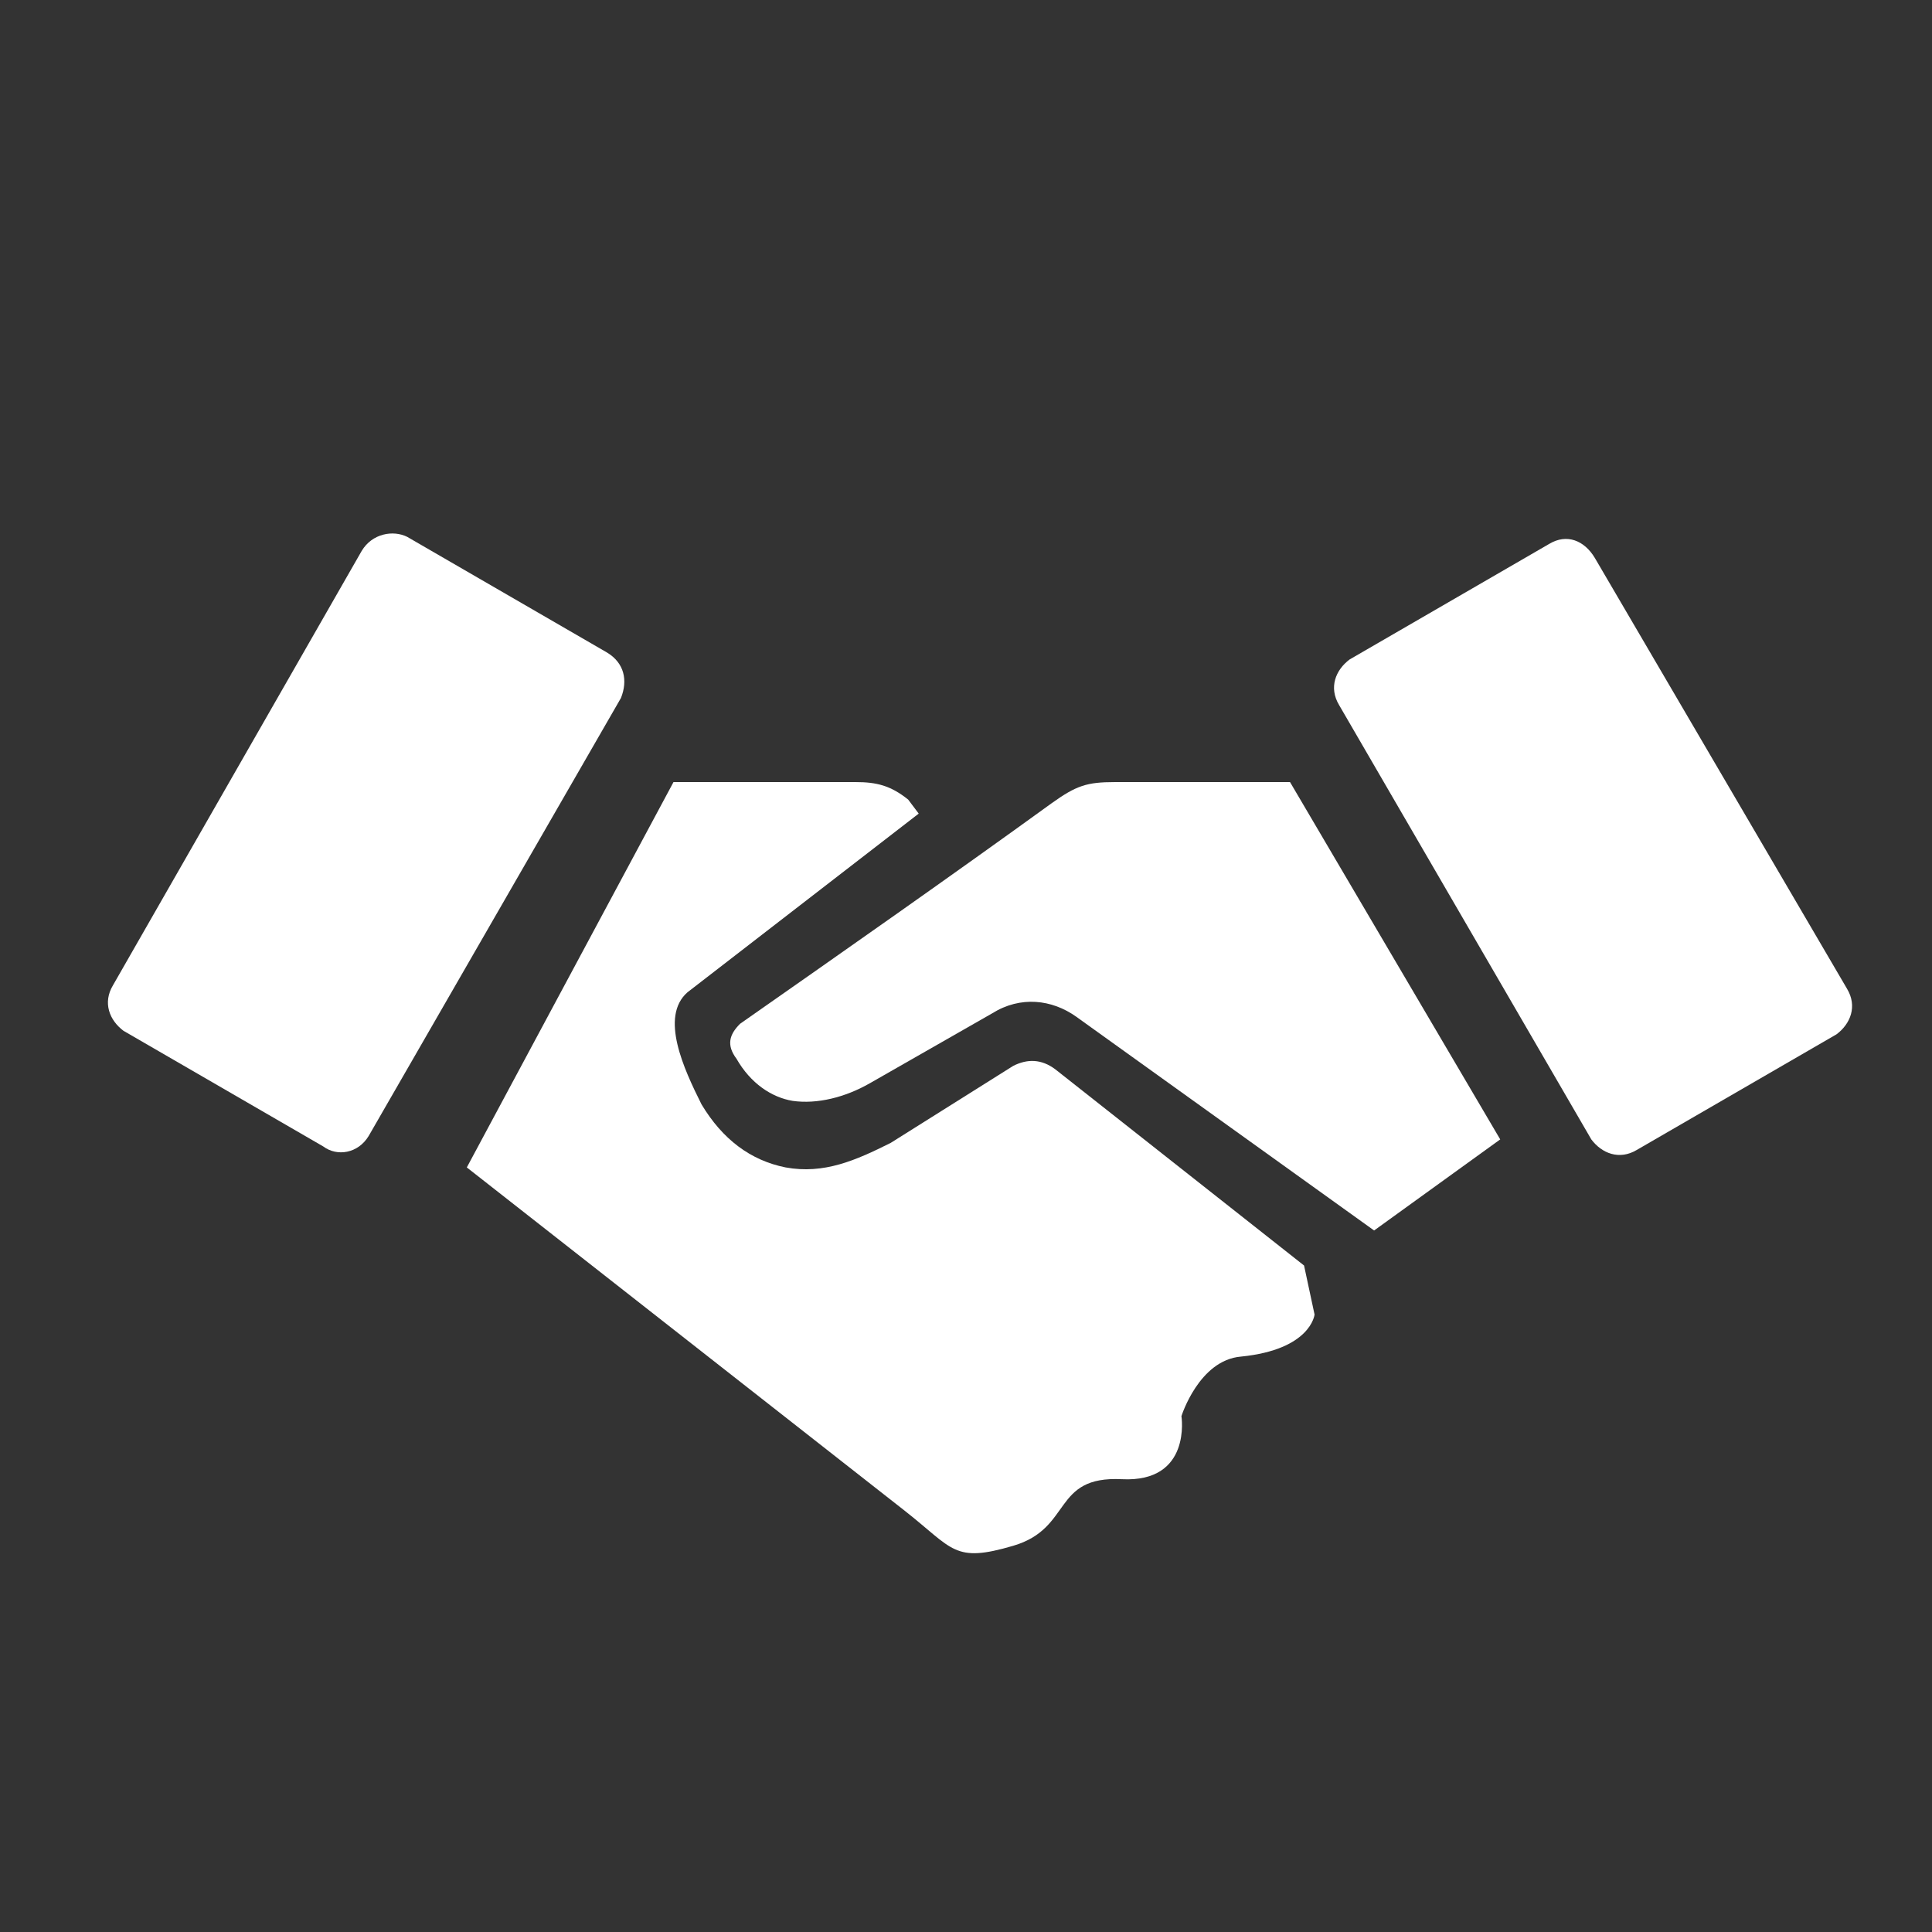
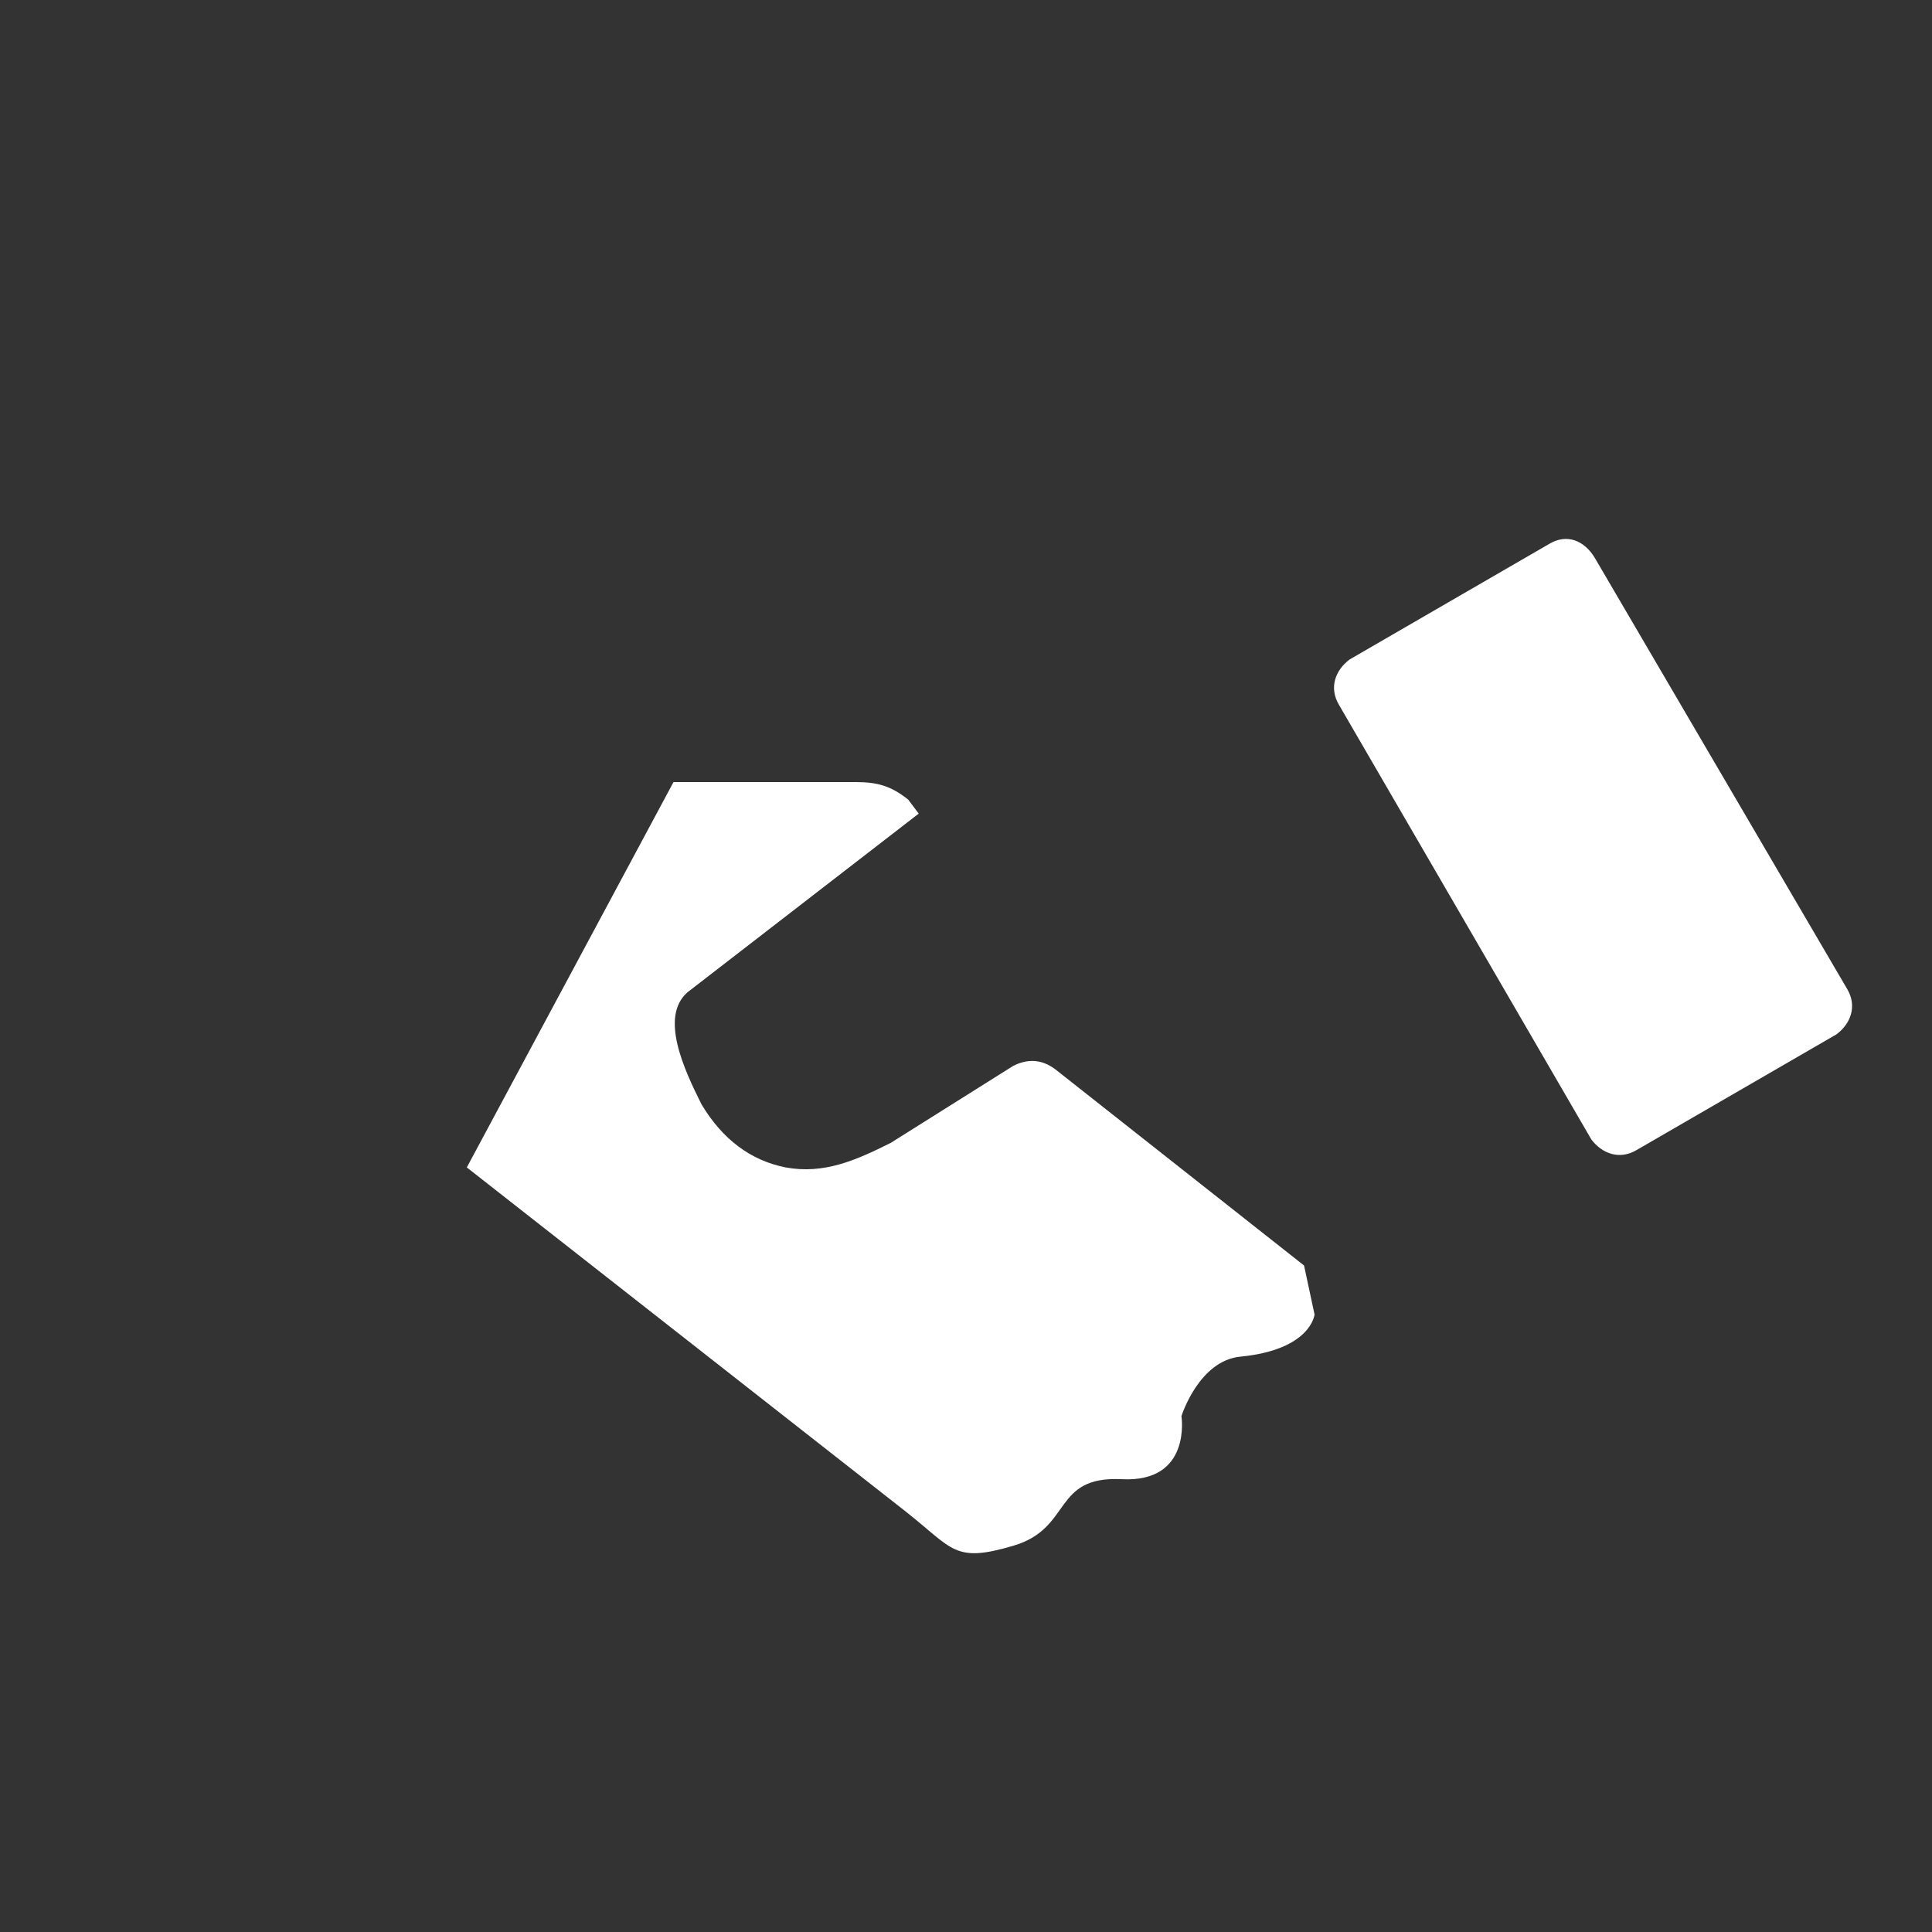
<svg xmlns="http://www.w3.org/2000/svg" version="1.1" id="Ebene_1" x="0px" y="0px" width="580.936px" height="580.935px" viewBox="3011.85 1332.347 580.936 580.935" xml:space="preserve">
  <rect x="3011.85" y="1332.347" width="580.936" height="580.935" fill="#333333" stroke="none" />
  <g>
    <g>
      <g>
        <path fill="#FFFFFF" d="M3284.938,1572.781c-5.268-4.215-9.48-5.268-15.801-5.268h-54.774l-62.147,115.869l131.669,103.229     c14.747,11.588,14.747,15.801,32.654,10.533c17.906-5.266,11.587-21.066,32.653-20.014c21.067,1.055,17.907-18.959,17.907-18.959     s5.267-16.854,17.907-17.908c21.067-2.105,22.12-12.641,22.12-12.641l-3.16-14.746l-74.788-58.988     c-4.213-3.16-8.427-3.16-12.64-1.053l-36.868,23.174c-10.533,5.266-20.014,9.48-31.601,7.373     c-10.533-2.107-18.96-8.428-25.28-18.961c-5.268-10.533-12.641-26.334-4.213-33.707l69.521-53.721L3284.938,1572.781z" />
      </g>
    </g>
    <g>
      <g>
-         <path fill="#FFFFFF" d="M3234.376,1640.195c31.601-22.121,63.201-44.24,93.749-66.361c7.373-5.268,10.533-6.32,18.96-6.32h52.668     l63.201,107.443l-37.921,27.387l-89.535-64.256c-7.373-5.266-16.854-6.32-25.28-1.053l-36.868,21.066     c-7.373,4.215-15.8,6.32-23.174,5.268c-6.32-1.053-12.64-5.268-16.854-12.641     C3230.162,1646.515,3231.216,1643.355,3234.376,1640.195" />
-       </g>
+         </g>
    </g>
    <g>
      <g>
-         <path fill="#FFFFFF" d="M3045.825,1628.607l74.788-130.615c3.16-5.268,9.48-6.32,13.693-4.213l60.041,34.76     c5.268,3.16,6.32,8.428,4.214,13.693l-75.841,131.67c-3.16,5.268-9.48,6.32-13.694,3.16l-60.041-34.76     C3044.772,1639.142,3042.665,1633.875,3045.825,1628.607" />
-       </g>
+         </g>
    </g>
    <g>
      <g>
        <path fill="#FFFFFF" d="M3567.237,1629.662c3.16,5.266,1.054,10.533-3.16,13.693l-60.041,34.76     c-5.267,3.16-10.533,1.055-13.693-3.158l-75.842-130.617c-3.16-5.268-1.054-10.533,3.16-13.693l60.041-34.762     c5.267-3.16,10.533-1.053,13.693,4.215L3567.237,1629.662z" />
      </g>
    </g>
  </g>
</svg>